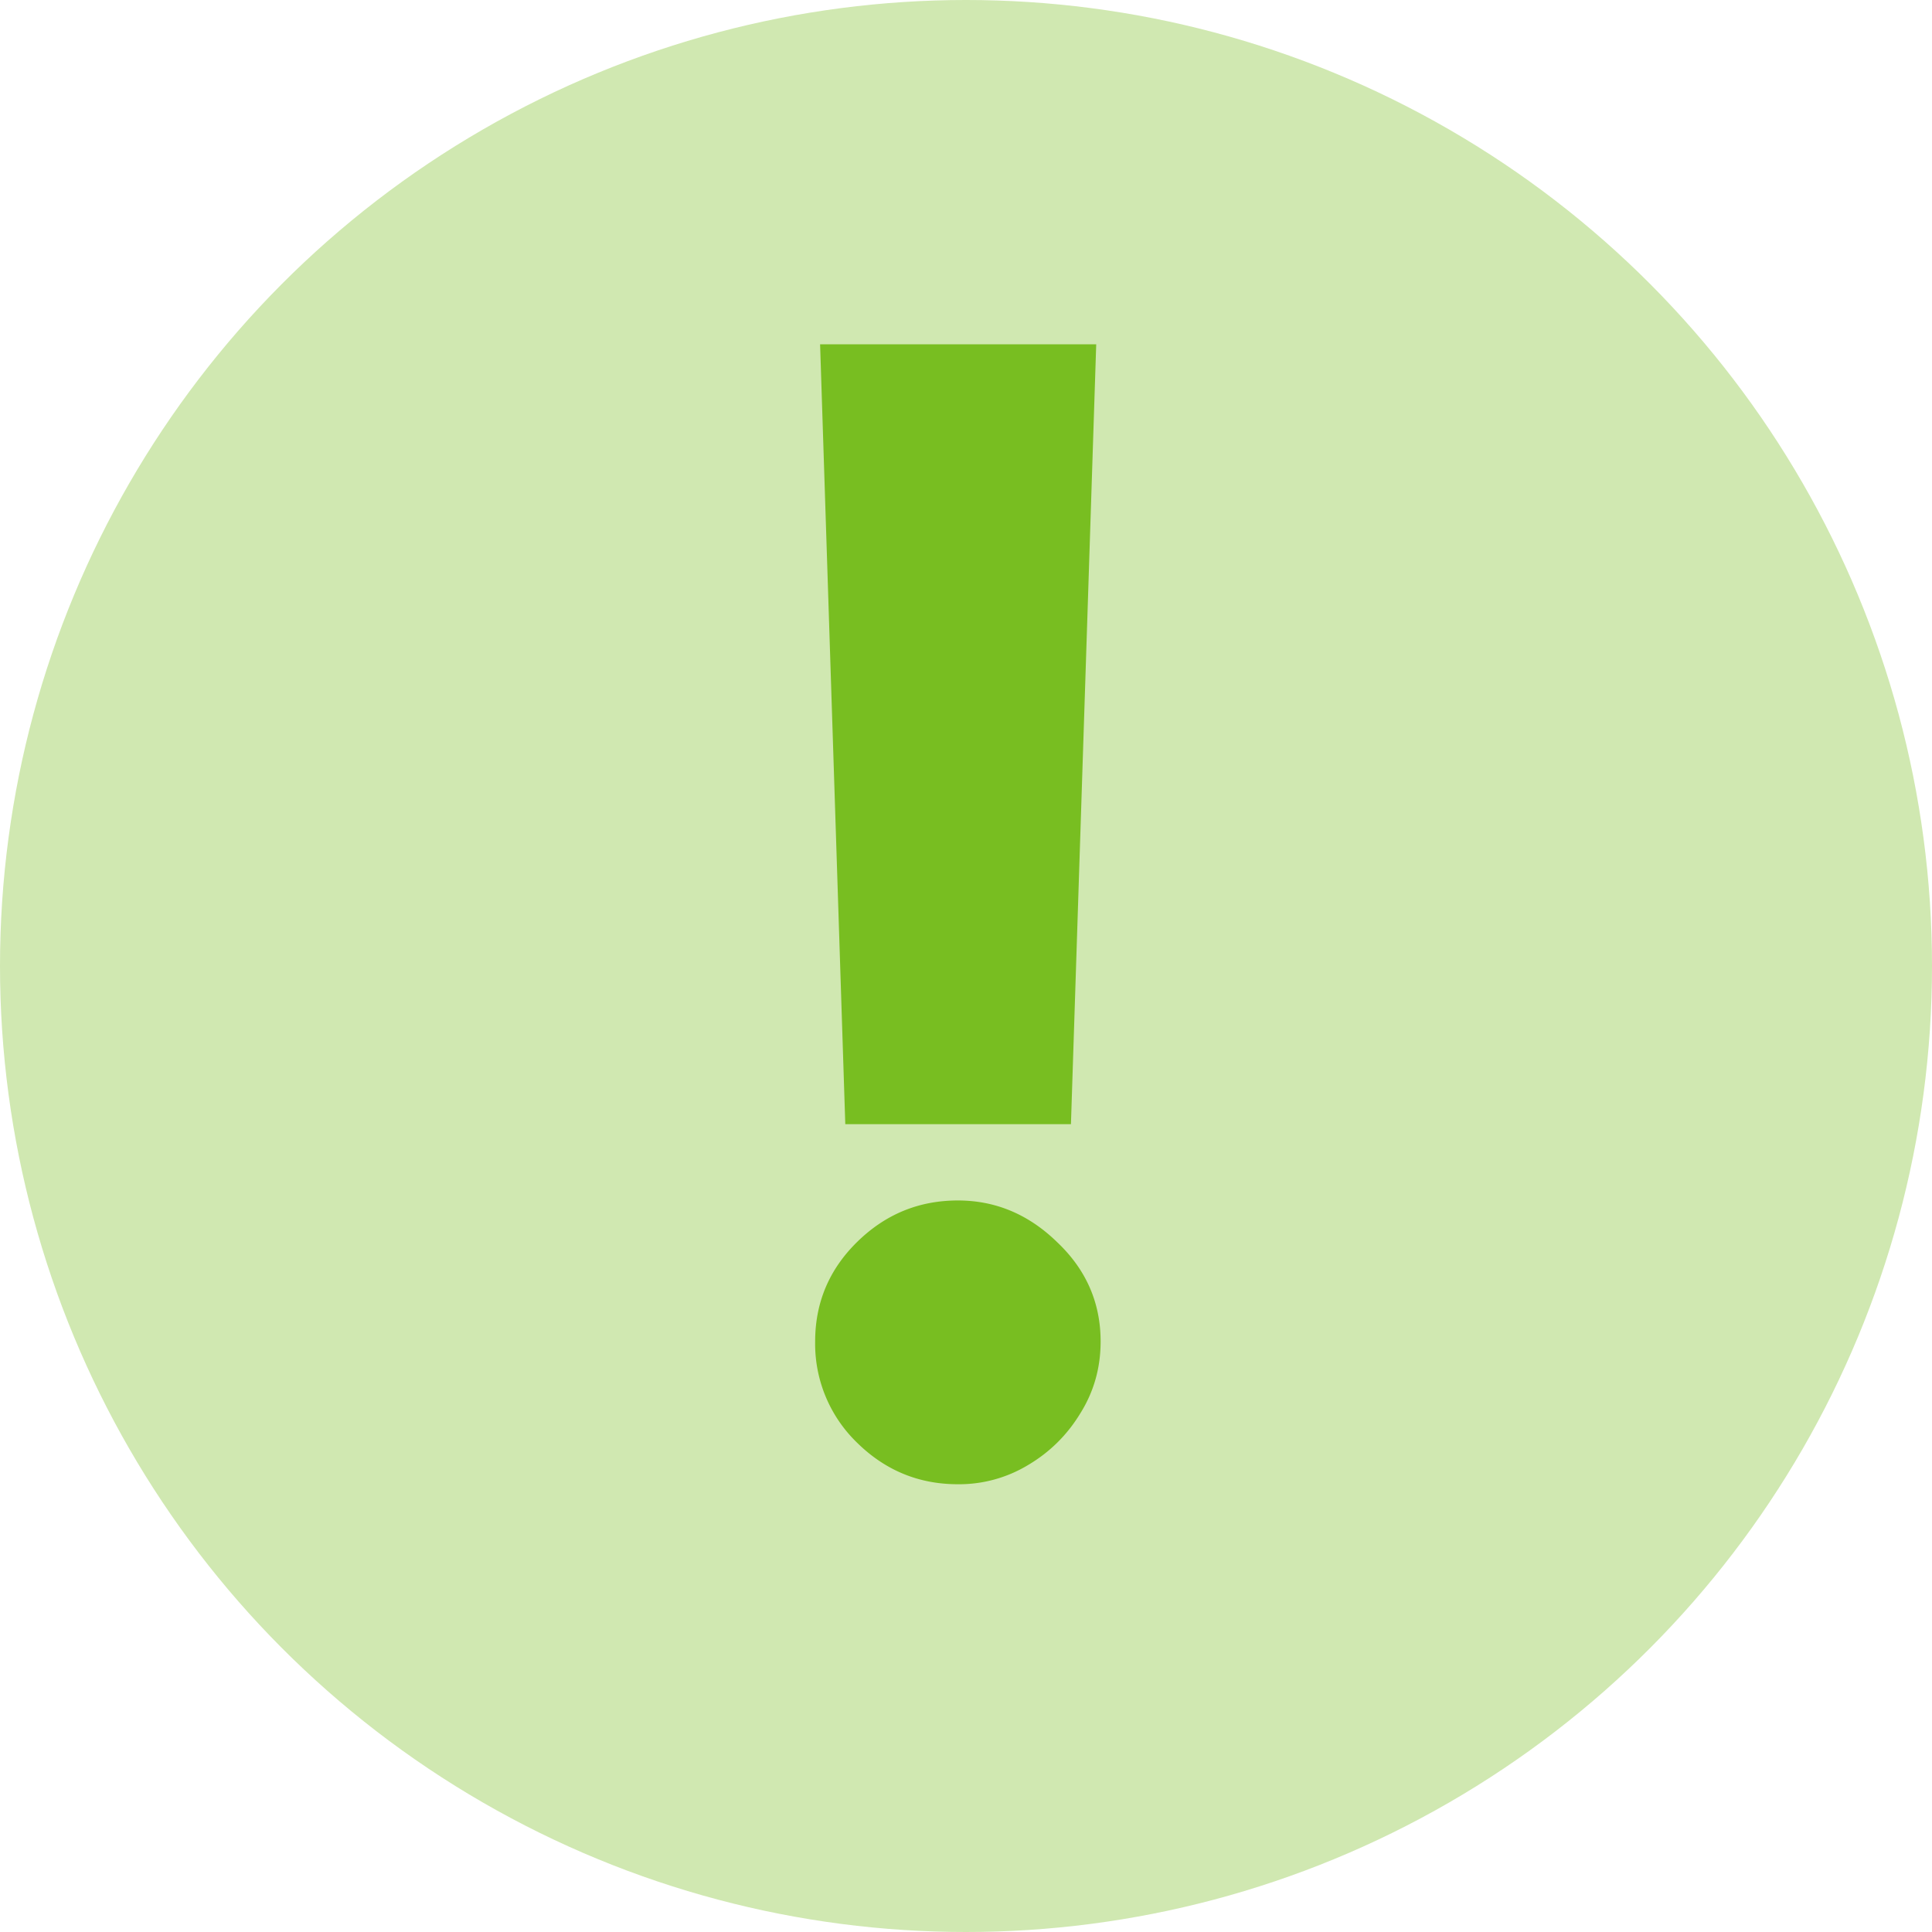
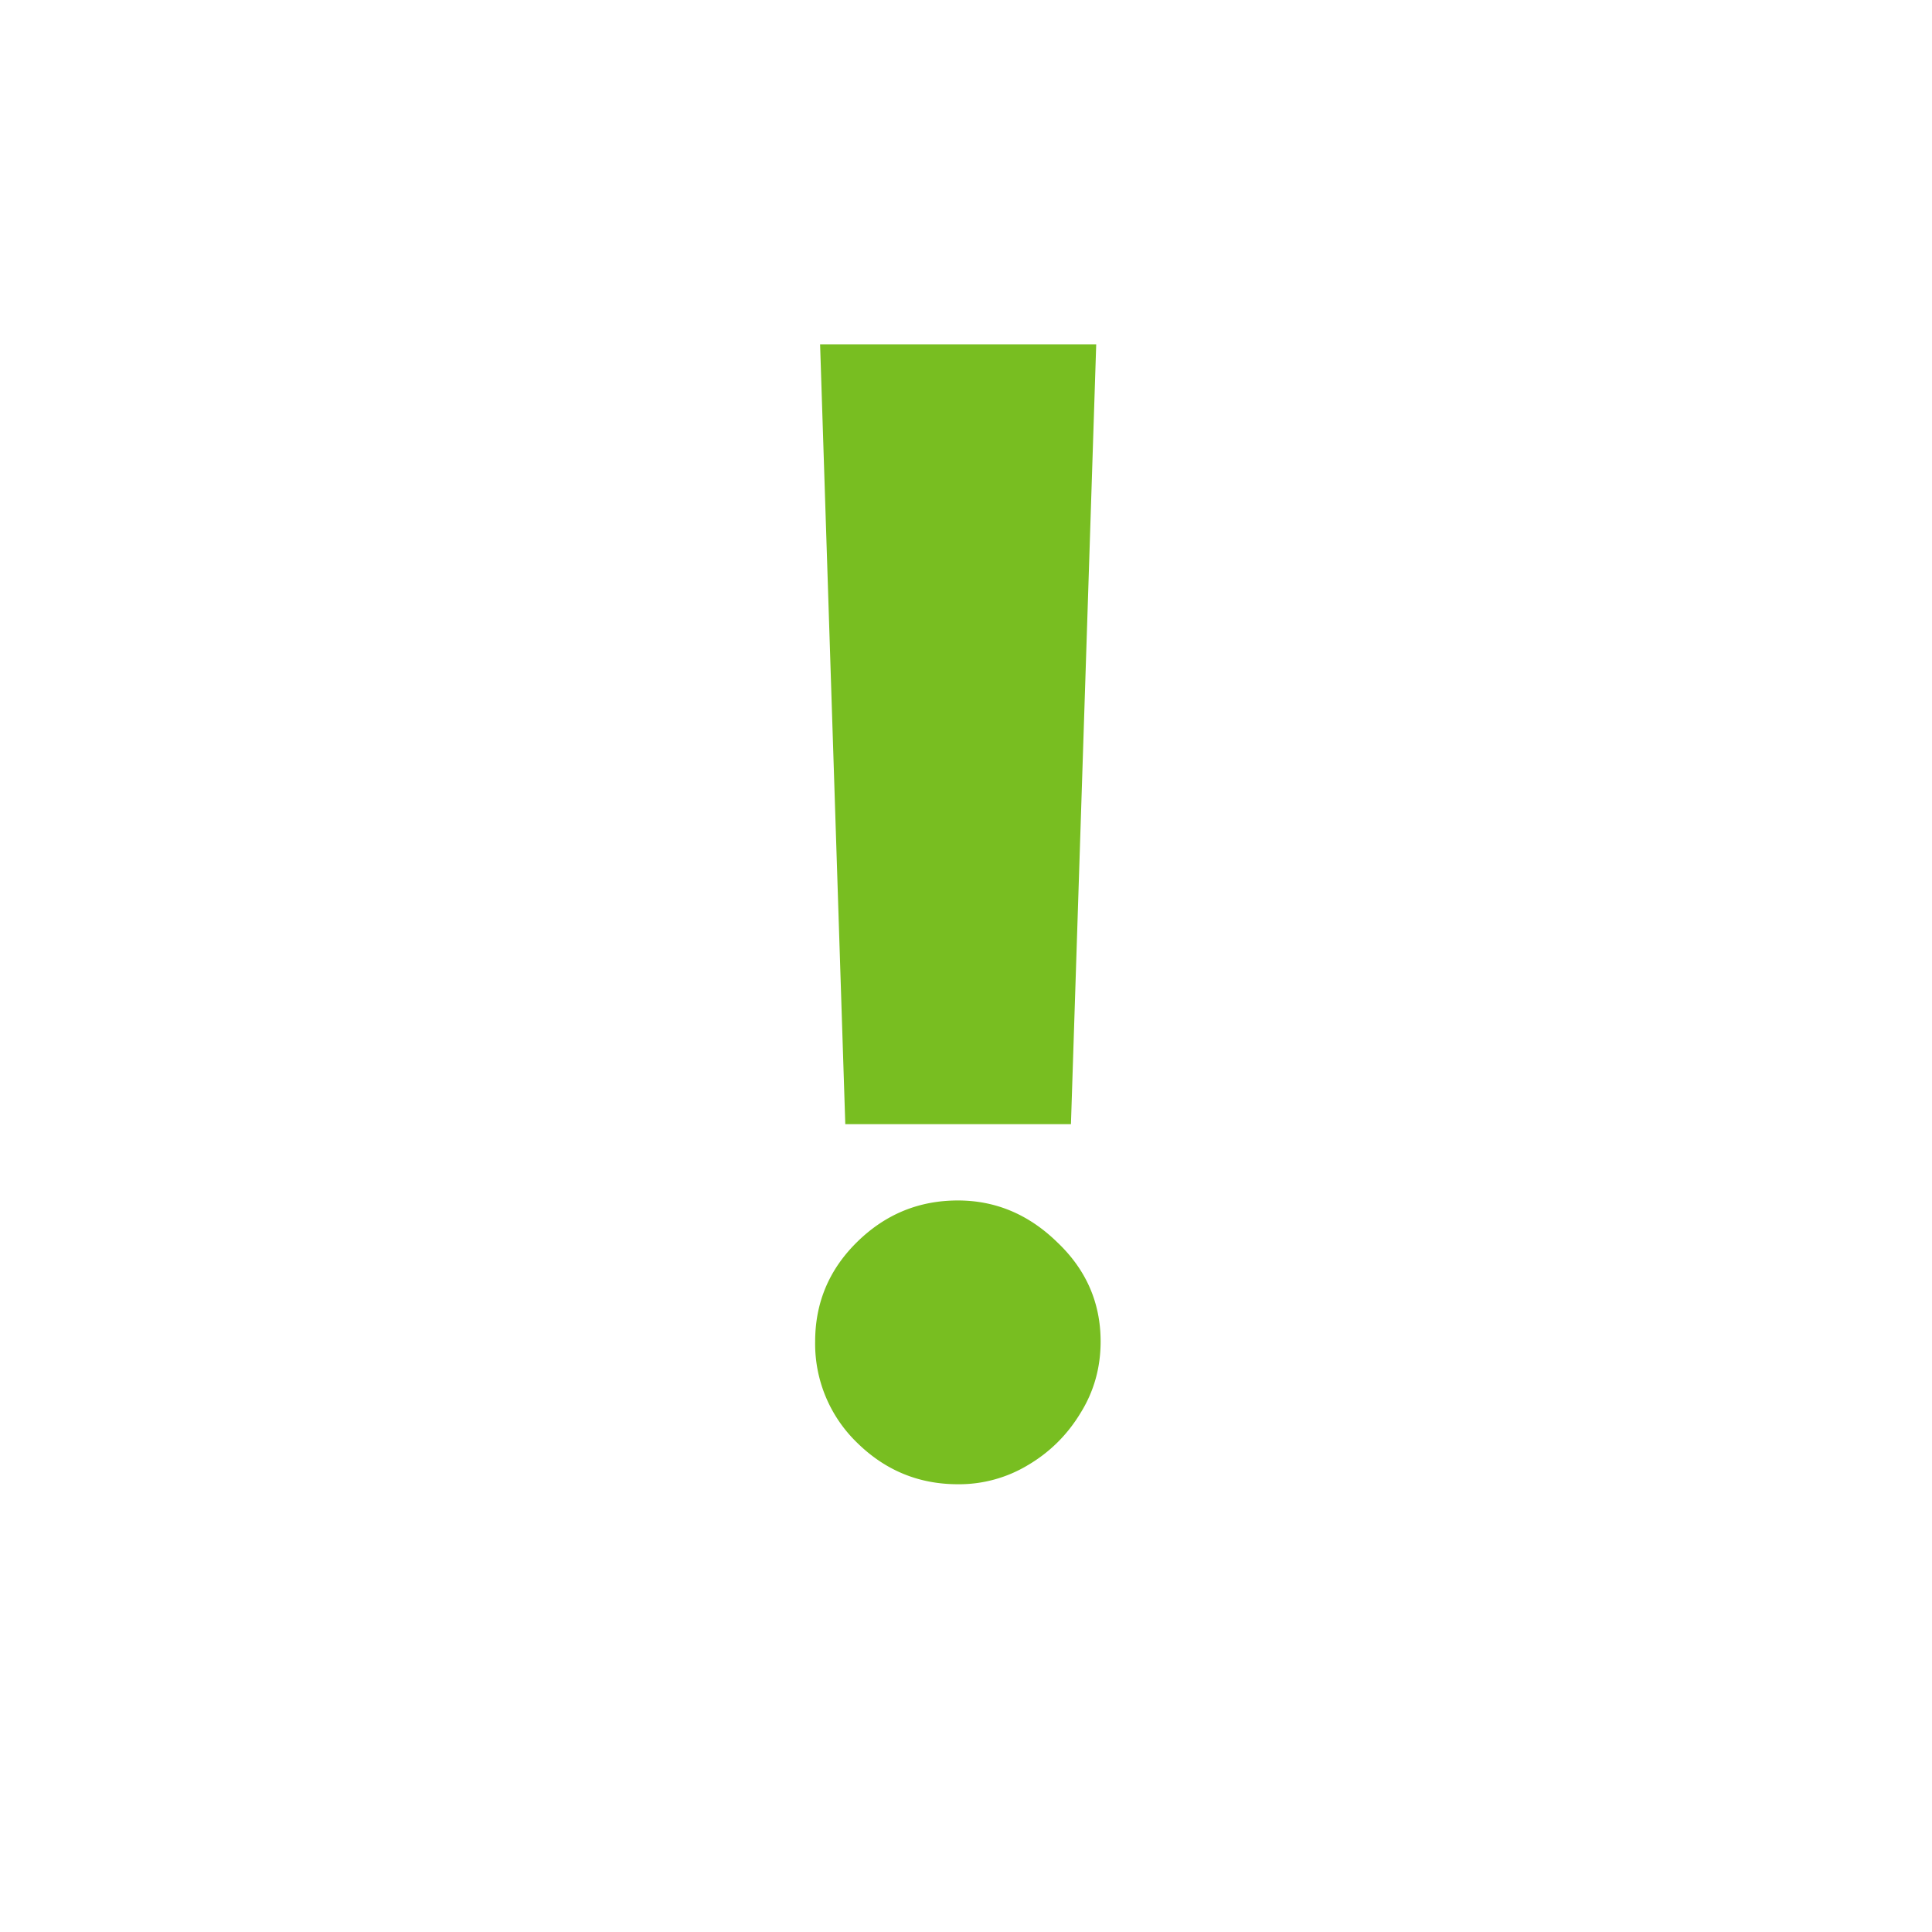
<svg xmlns="http://www.w3.org/2000/svg" width="25" height="25" fill="none">
-   <circle cx="12.5" cy="12.5" r="12.5" fill="#D0E8B1" />
  <path d="M14.185 4.455l-.327 10.092h-2.92l-.326-10.092h3.573zm-1.79 14.751c-.507 0-.942-.18-1.307-.54a1.78 1.78 0 01-.54-1.307c0-.502.18-.93.54-1.285.365-.36.8-.54 1.307-.54.488 0 .916.18 1.285.54.375.355.562.784.562 1.285 0 .341-.088.651-.263.93-.17.28-.396.503-.675.668a1.726 1.726 0 01-.91.249z" fill="#78BE21" />
</svg>